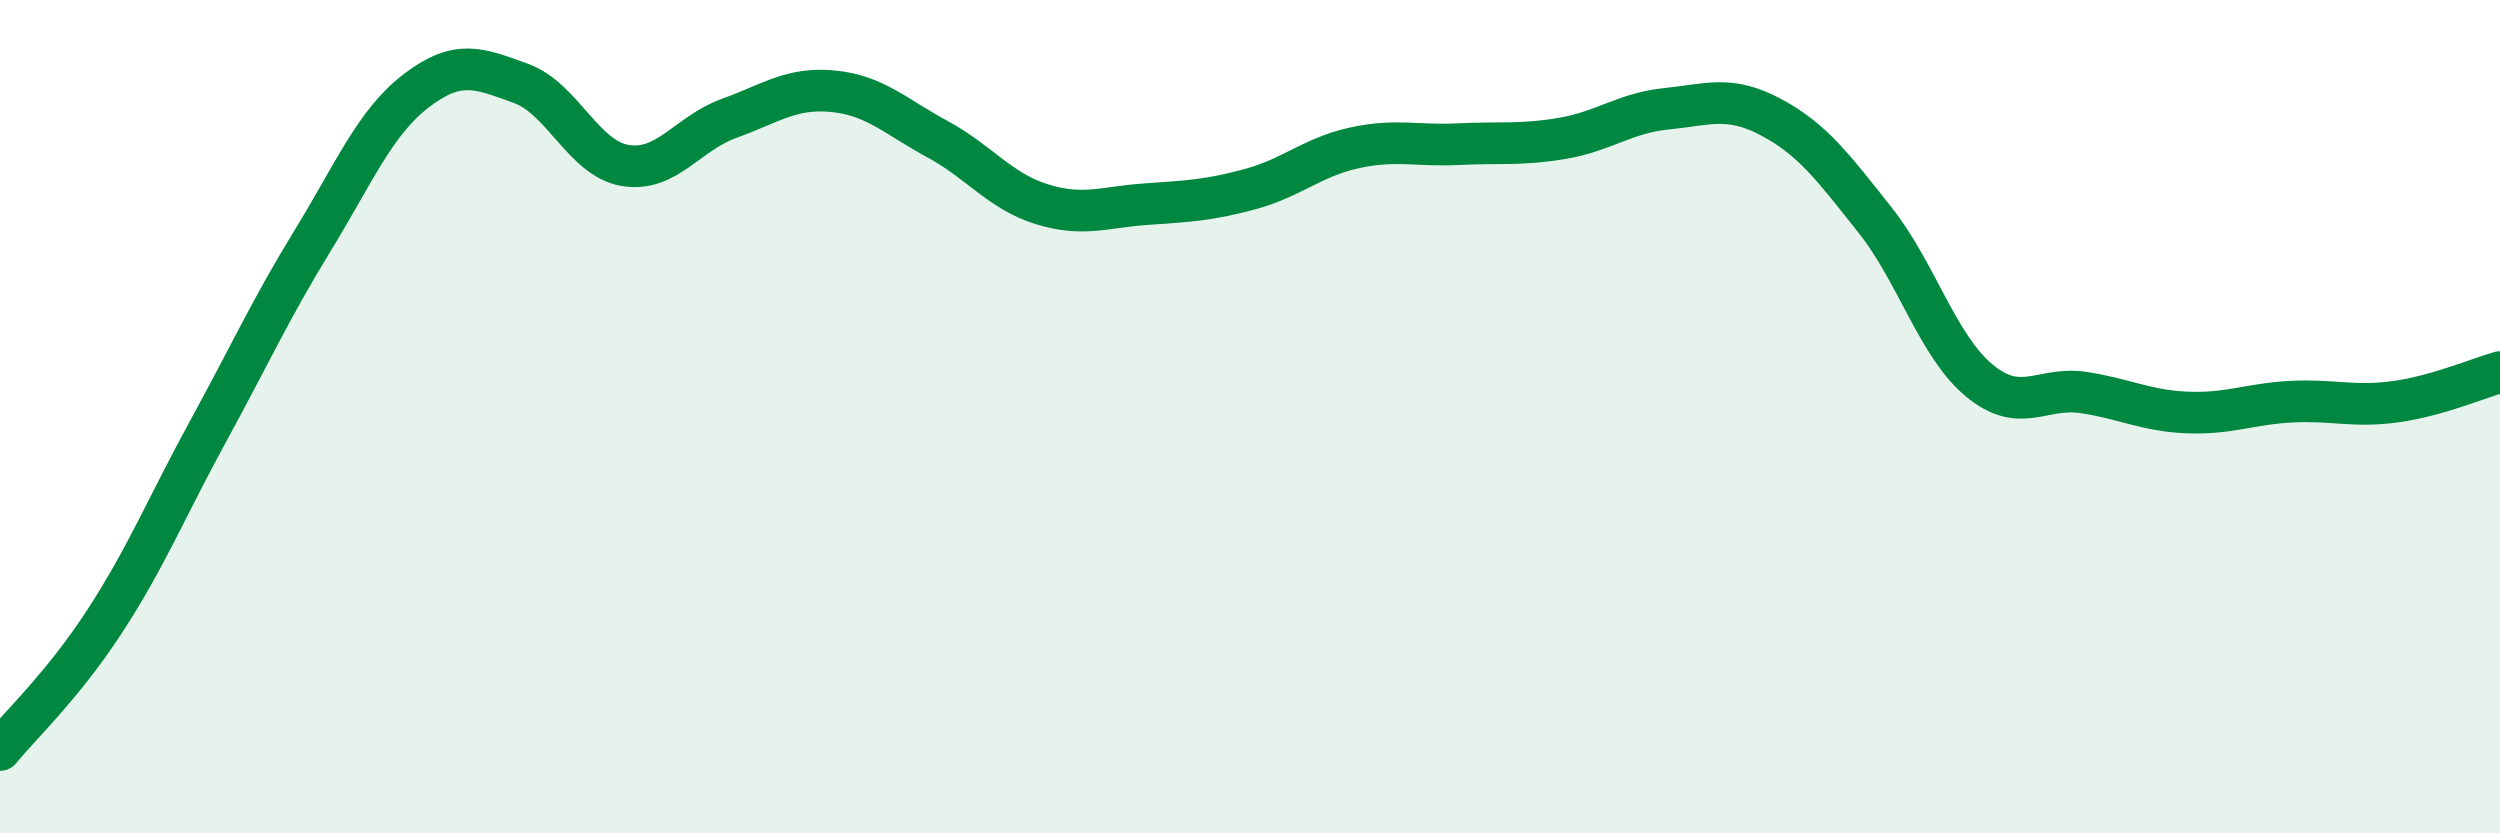
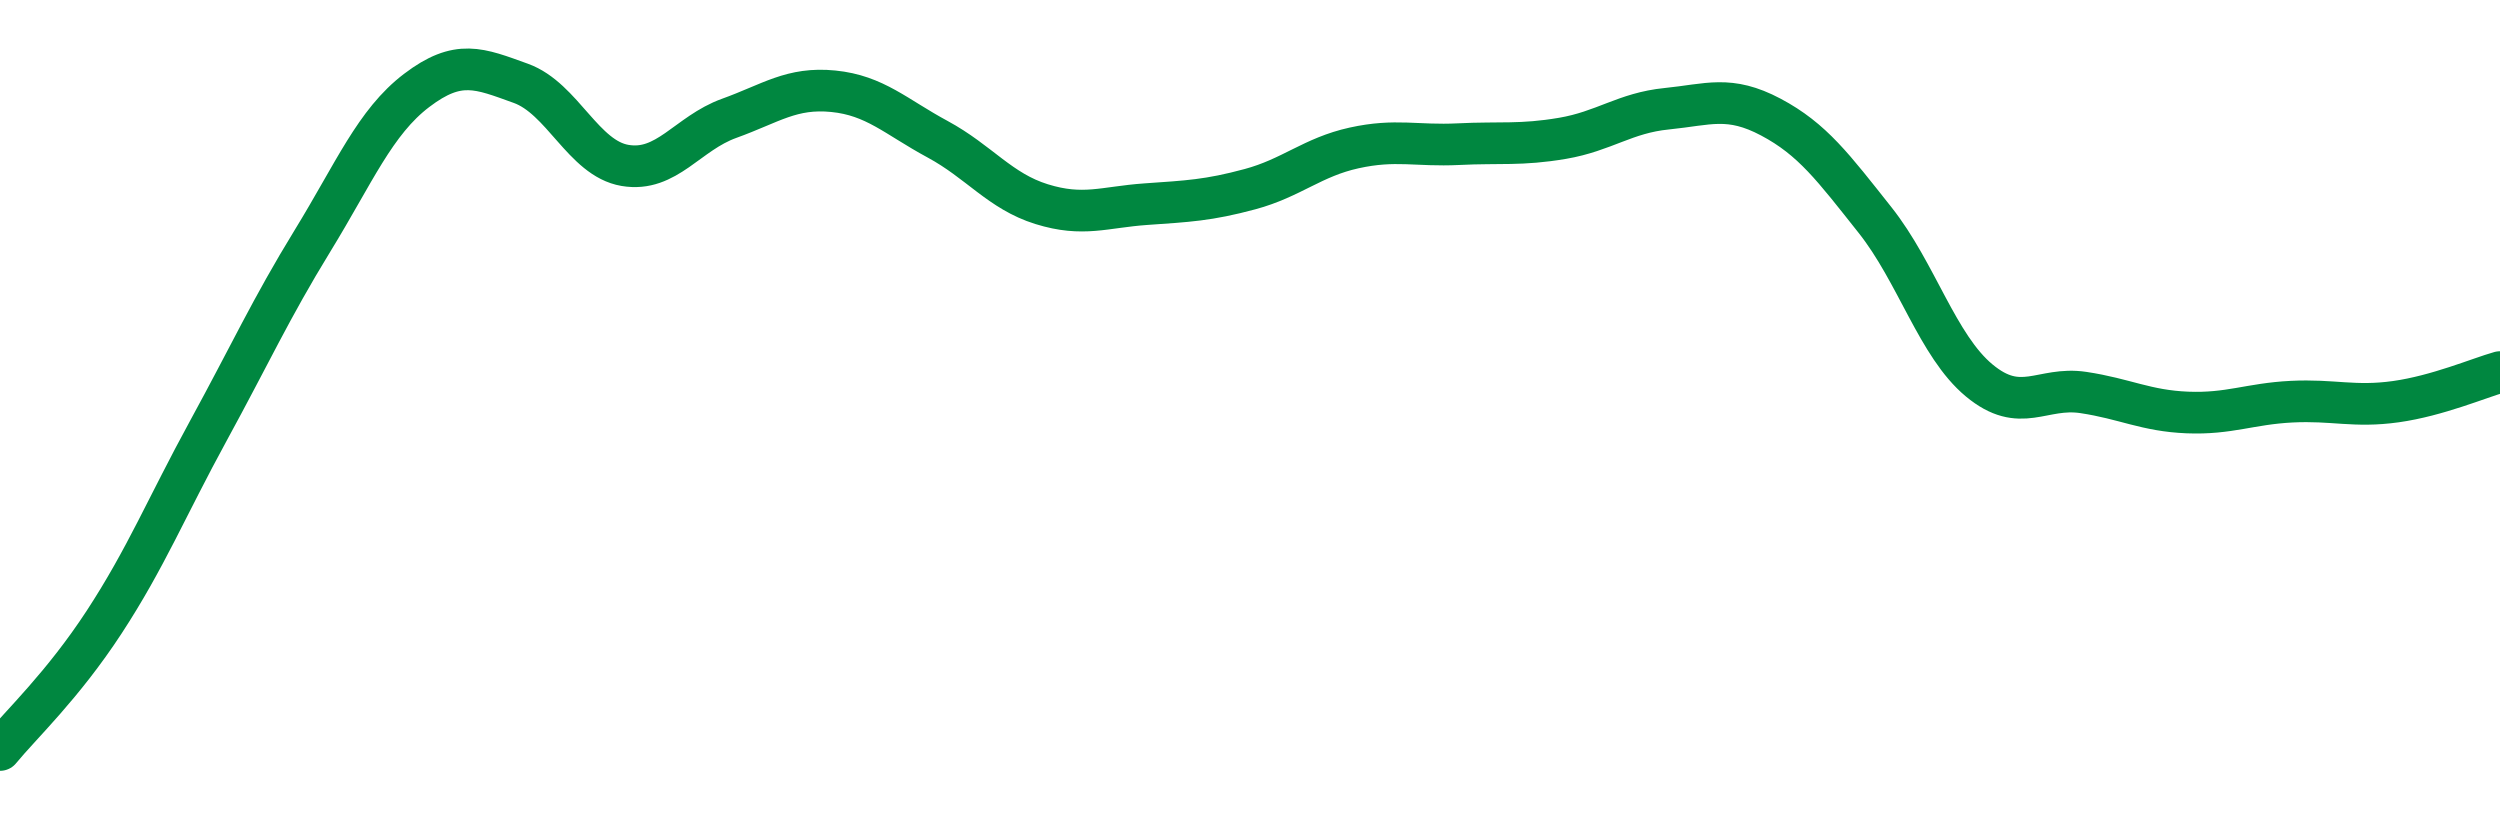
<svg xmlns="http://www.w3.org/2000/svg" width="60" height="20" viewBox="0 0 60 20">
-   <path d="M 0,18 C 0.5,17.39 1.5,16.46 2.5,14.93 C 3.5,13.4 4,12.17 5,10.34 C 6,8.51 6.5,7.41 7.5,5.78 C 8.5,4.15 9,2.93 10,2.17 C 11,1.41 11.5,1.64 12.5,2 C 13.5,2.36 14,3.8 15,3.97 C 16,4.14 16.5,3.2 17.5,2.84 C 18.5,2.48 19,2.09 20,2.19 C 21,2.29 21.5,2.8 22.5,3.34 C 23.5,3.88 24,4.59 25,4.9 C 26,5.21 26.5,4.97 27.5,4.9 C 28.5,4.83 29,4.81 30,4.54 C 31,4.27 31.5,3.77 32.5,3.55 C 33.5,3.33 34,3.51 35,3.46 C 36,3.41 36.5,3.49 37.5,3.32 C 38.5,3.15 39,2.71 40,2.61 C 41,2.51 41.5,2.28 42.5,2.81 C 43.5,3.34 44,4.02 45,5.28 C 46,6.54 46.5,8.3 47.5,9.13 C 48.5,9.96 49,9.27 50,9.42 C 51,9.57 51.5,9.86 52.5,9.9 C 53.5,9.94 54,9.69 55,9.64 C 56,9.59 56.5,9.78 57.5,9.64 C 58.5,9.5 59.5,9.07 60,8.93L60 20L0 20Z" fill="#008740" opacity="0.1" stroke-linecap="round" stroke-linejoin="round" />
  <path d="M 0,18 C 0.5,17.39 1.5,16.46 2.5,14.93 C 3.5,13.4 4,12.17 5,10.34 C 6,8.51 6.5,7.41 7.5,5.78 C 8.5,4.15 9,2.93 10,2.17 C 11,1.41 11.5,1.64 12.5,2 C 13.5,2.36 14,3.8 15,3.97 C 16,4.14 16.5,3.2 17.5,2.84 C 18.5,2.48 19,2.09 20,2.19 C 21,2.29 21.5,2.8 22.5,3.34 C 23.5,3.88 24,4.59 25,4.9 C 26,5.21 26.5,4.97 27.5,4.9 C 28.5,4.83 29,4.81 30,4.54 C 31,4.27 31.5,3.77 32.5,3.55 C 33.5,3.33 34,3.51 35,3.46 C 36,3.41 36.5,3.49 37.5,3.32 C 38.5,3.15 39,2.71 40,2.61 C 41,2.51 41.5,2.28 42.5,2.81 C 43.5,3.34 44,4.02 45,5.28 C 46,6.54 46.5,8.3 47.5,9.13 C 48.5,9.96 49,9.27 50,9.42 C 51,9.57 51.5,9.86 52.5,9.9 C 53.5,9.94 54,9.69 55,9.64 C 56,9.59 56.5,9.78 57.5,9.64 C 58.5,9.5 59.5,9.07 60,8.93" stroke="#008740" stroke-width="1" fill="none" stroke-linecap="round" stroke-linejoin="round" />
</svg>